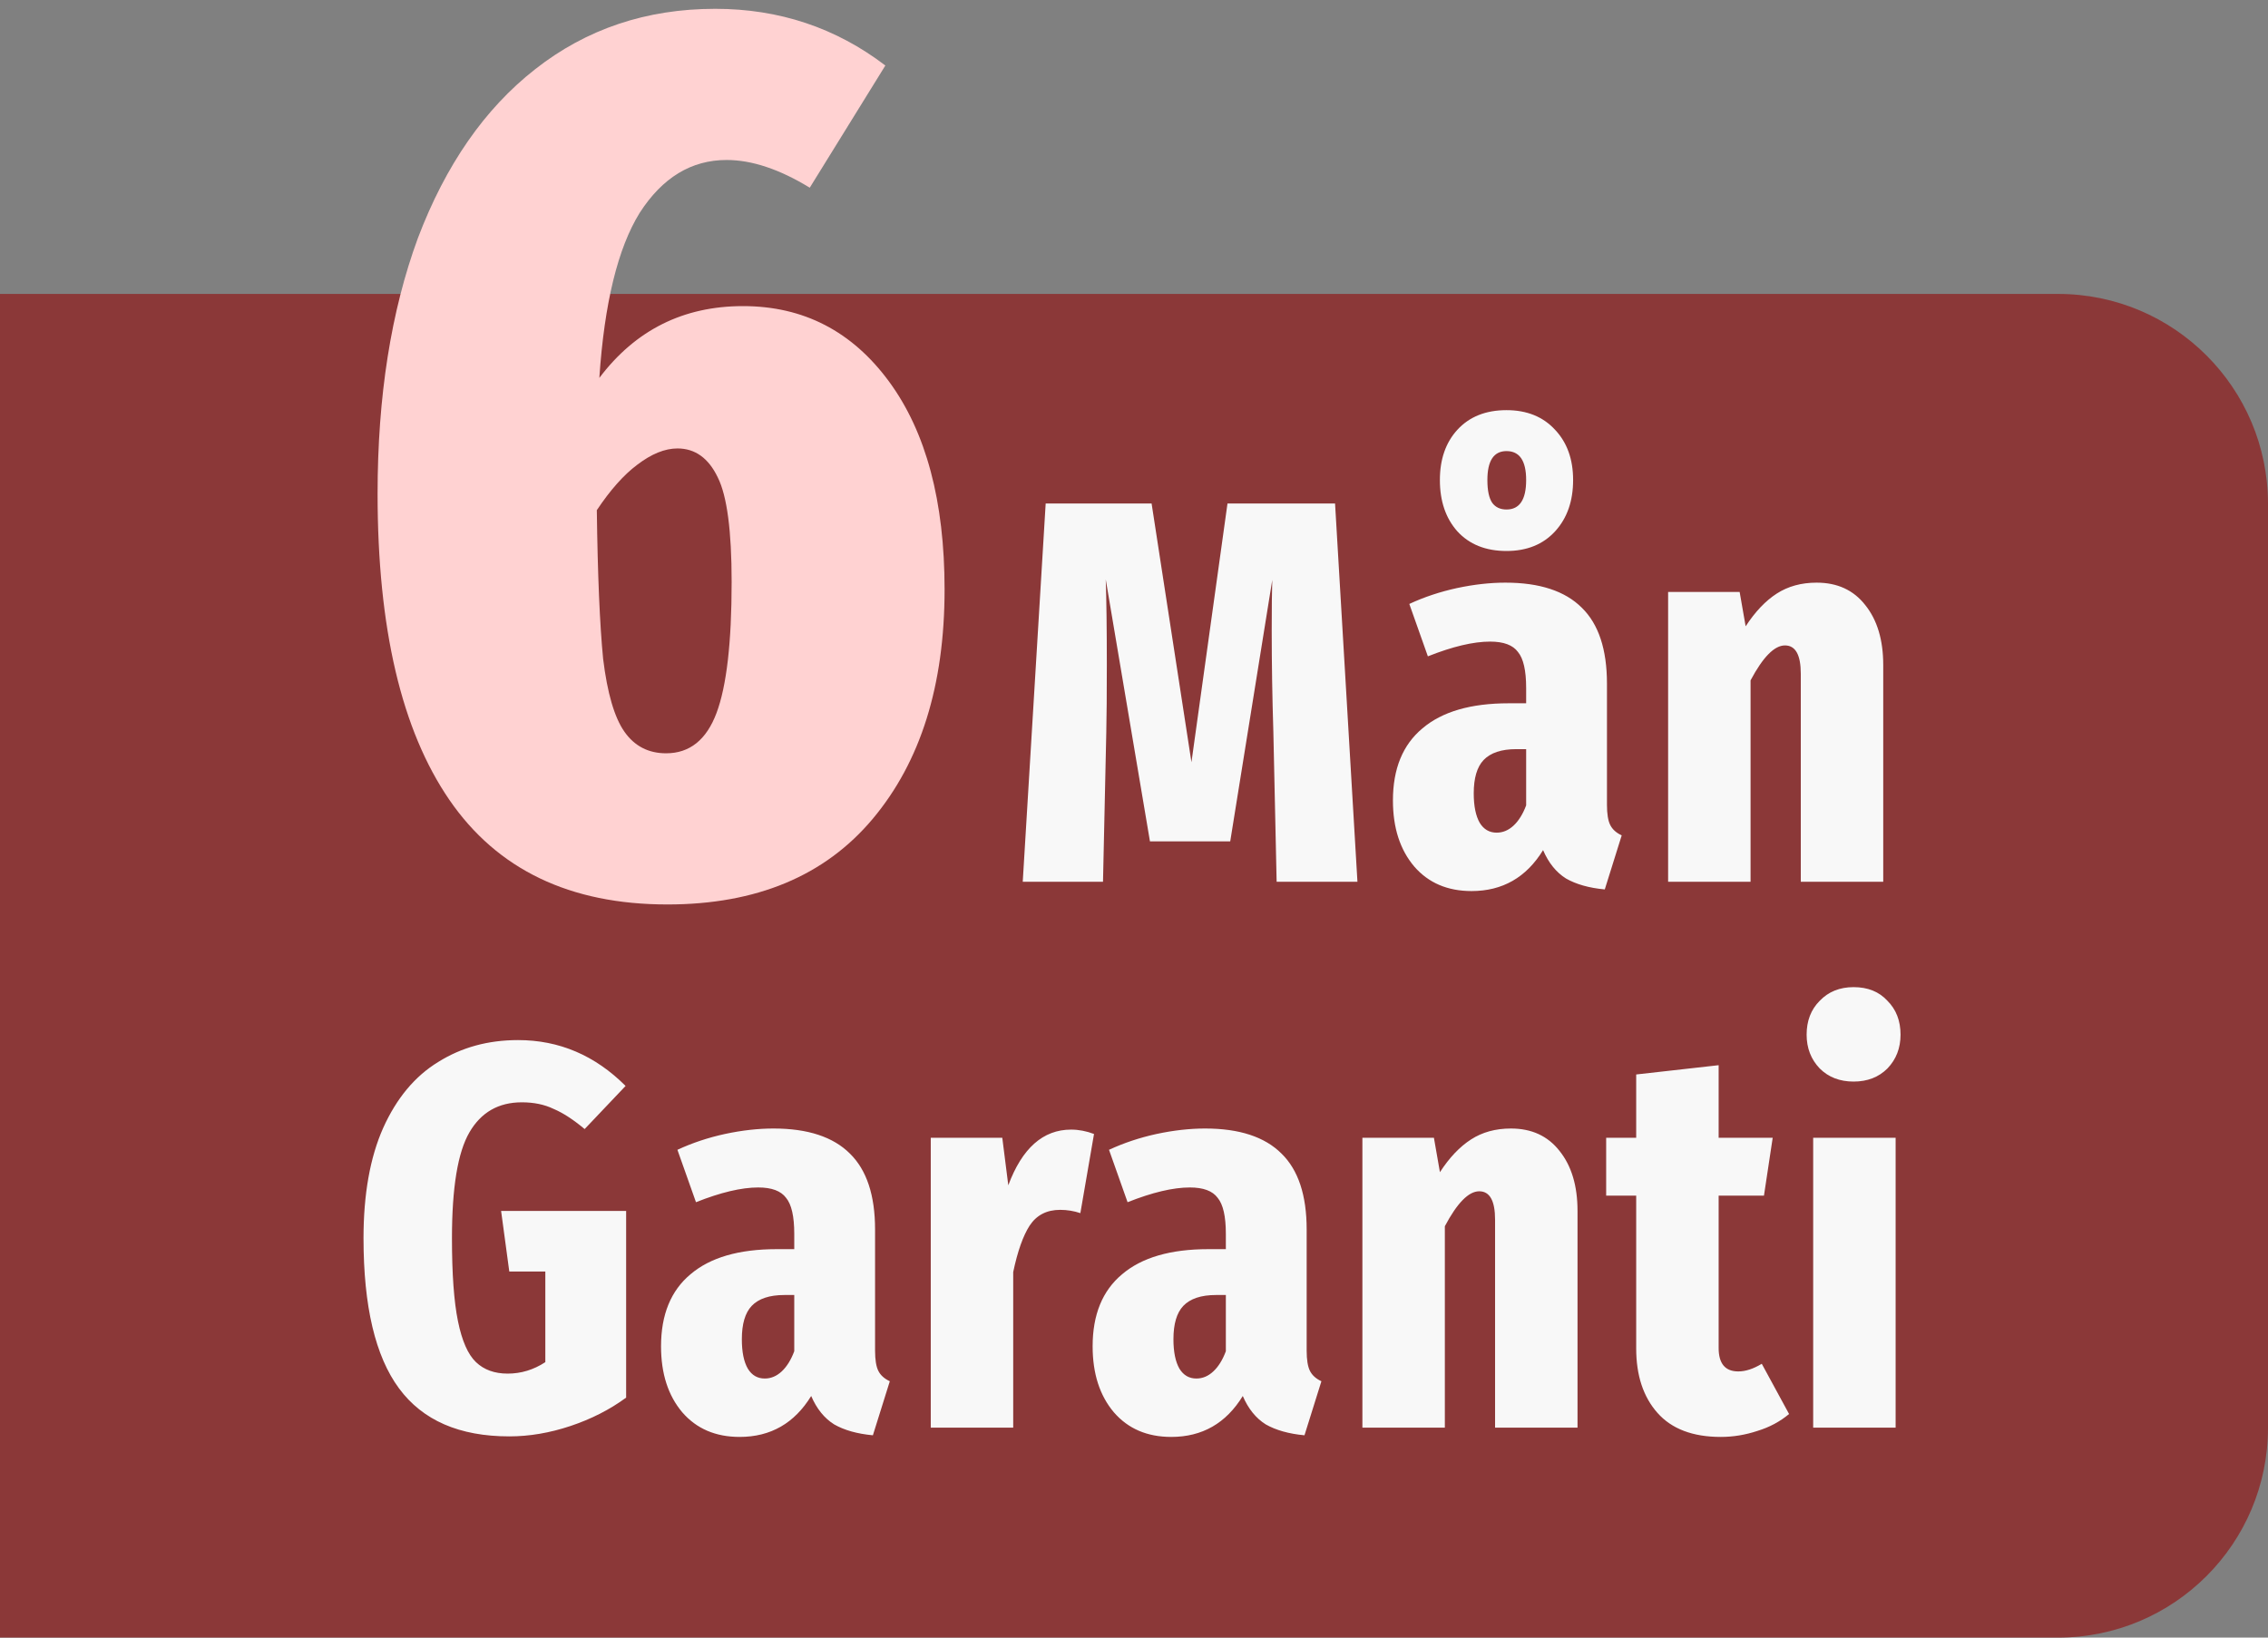
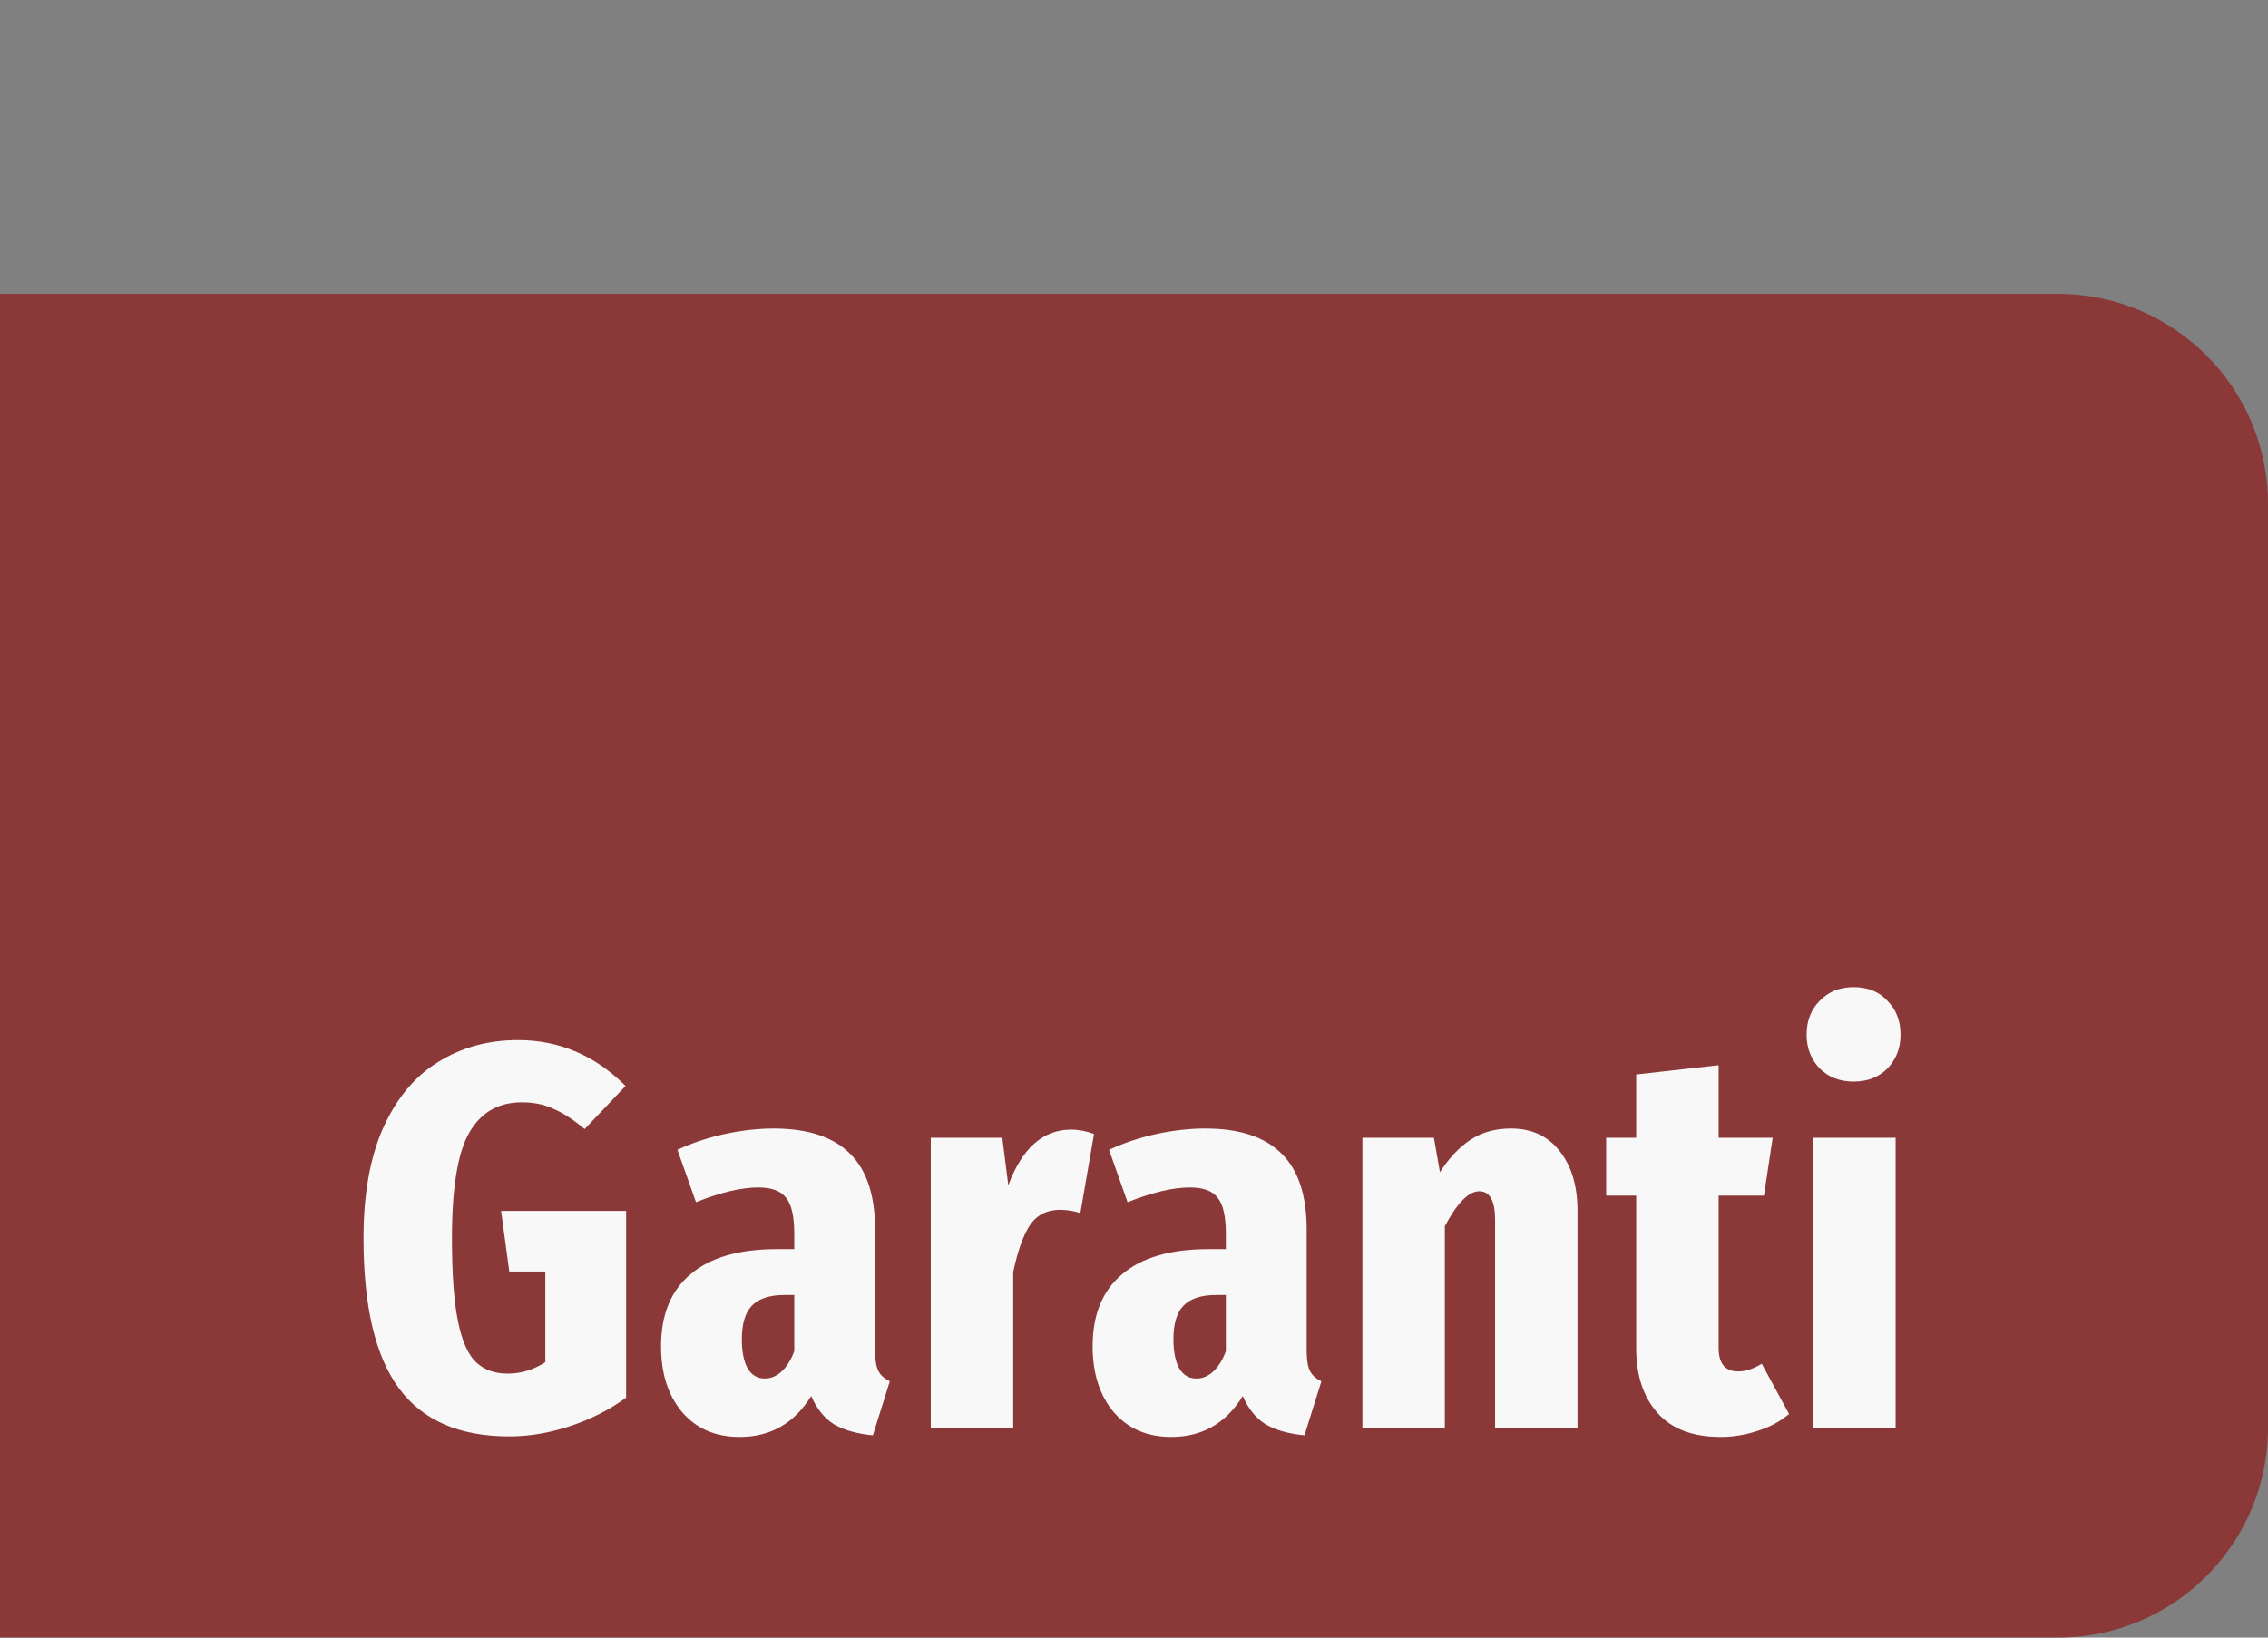
<svg xmlns="http://www.w3.org/2000/svg" width="54" height="39" viewBox="0 0 54 39" fill="none">
  <rect x="0" y="0" width="54" height="39" fill="#808080" stroke="none" />
  <path d="M0 7H49C51.761 7 54 9.239 54 12V34C54 36.761 51.761 39 49 39H0V7Z" fill="#8B3838" />
-   <path d="M32.32 21H30.396L30.318 17.425C30.292 16.602 30.279 15.8 30.279 15.02C30.279 14.474 30.283 14.071 30.292 13.811L29.291 20.038H27.38L26.327 13.798C26.344 14.283 26.353 14.959 26.353 15.826C26.353 16.528 26.349 17.07 26.34 17.451L26.262 21H24.351L24.897 11.991H27.419L28.368 18.153L29.226 11.991H31.787L32.32 21ZM38.261 19.167C38.261 19.384 38.287 19.544 38.339 19.648C38.391 19.752 38.482 19.834 38.612 19.895L38.209 21.182C37.836 21.147 37.529 21.061 37.286 20.922C37.052 20.775 36.87 20.549 36.74 20.246C36.341 20.896 35.774 21.221 35.037 21.221C34.465 21.221 34.01 21.026 33.672 20.636C33.334 20.237 33.165 19.713 33.165 19.063C33.165 18.309 33.399 17.737 33.867 17.347C34.335 16.948 35.02 16.749 35.921 16.749H36.337V16.385C36.337 15.969 36.272 15.683 36.142 15.527C36.021 15.362 35.8 15.28 35.479 15.28C35.08 15.28 34.586 15.397 33.997 15.631L33.555 14.383C33.91 14.218 34.287 14.093 34.686 14.006C35.093 13.919 35.479 13.876 35.843 13.876C36.658 13.876 37.264 14.075 37.663 14.474C38.062 14.864 38.261 15.466 38.261 16.281V19.167ZM35.635 19.83C35.782 19.83 35.917 19.774 36.038 19.661C36.159 19.548 36.259 19.388 36.337 19.18V17.841H36.103C35.748 17.841 35.488 17.928 35.323 18.101C35.167 18.266 35.089 18.53 35.089 18.894C35.089 19.197 35.137 19.431 35.232 19.596C35.327 19.752 35.462 19.83 35.635 19.83ZM35.869 9.768C36.354 9.768 36.74 9.924 37.026 10.236C37.312 10.539 37.455 10.938 37.455 11.432C37.455 11.935 37.312 12.342 37.026 12.654C36.74 12.966 36.354 13.122 35.869 13.122C35.375 13.122 34.985 12.966 34.699 12.654C34.422 12.342 34.283 11.935 34.283 11.432C34.283 10.938 34.422 10.539 34.699 10.236C34.985 9.924 35.375 9.768 35.869 9.768ZM35.869 10.743C35.566 10.743 35.414 10.973 35.414 11.432C35.414 11.683 35.453 11.865 35.531 11.978C35.609 12.082 35.722 12.134 35.869 12.134C36.181 12.134 36.337 11.9 36.337 11.432C36.337 10.973 36.181 10.743 35.869 10.743ZM43.253 13.876C43.747 13.876 44.133 14.054 44.41 14.409C44.696 14.764 44.839 15.241 44.839 15.839V21H42.876V16.047C42.876 15.596 42.751 15.371 42.499 15.371C42.248 15.371 41.975 15.648 41.68 16.203V21H39.717V14.097H41.42L41.563 14.916C41.789 14.569 42.036 14.309 42.304 14.136C42.573 13.963 42.889 13.876 43.253 13.876Z" fill="#F8F8F8" />
  <path d="M12.334 24.77C13.313 24.77 14.167 25.134 14.895 25.862L13.92 26.889C13.651 26.664 13.404 26.503 13.179 26.408C12.962 26.304 12.711 26.252 12.425 26.252C11.87 26.252 11.454 26.49 11.177 26.967C10.899 27.444 10.761 28.284 10.761 29.489C10.761 30.338 10.808 30.997 10.904 31.465C10.999 31.933 11.142 32.258 11.333 32.44C11.523 32.622 11.775 32.713 12.087 32.713C12.407 32.713 12.706 32.622 12.984 32.44V30.282H12.126L11.931 28.839H14.908V33.285C14.518 33.571 14.076 33.796 13.582 33.961C13.088 34.126 12.602 34.208 12.126 34.208C10.938 34.208 10.063 33.827 9.5 33.064C8.936 32.301 8.655 31.11 8.655 29.489C8.655 28.44 8.811 27.565 9.123 26.863C9.443 26.152 9.881 25.628 10.436 25.29C10.99 24.943 11.623 24.77 12.334 24.77ZM20.835 32.167C20.835 32.384 20.861 32.544 20.913 32.648C20.965 32.752 21.056 32.834 21.186 32.895L20.783 34.182C20.41 34.147 20.102 34.061 19.86 33.922C19.626 33.775 19.444 33.549 19.314 33.246C18.915 33.896 18.347 34.221 17.611 34.221C17.039 34.221 16.584 34.026 16.246 33.636C15.908 33.237 15.739 32.713 15.739 32.063C15.739 31.309 15.973 30.737 16.441 30.347C16.909 29.948 17.593 29.749 18.495 29.749H18.911V29.385C18.911 28.969 18.846 28.683 18.716 28.527C18.594 28.362 18.373 28.28 18.053 28.28C17.654 28.28 17.16 28.397 16.571 28.631L16.129 27.383C16.484 27.218 16.861 27.093 17.26 27.006C17.667 26.919 18.053 26.876 18.417 26.876C19.231 26.876 19.838 27.075 20.237 27.474C20.635 27.864 20.835 28.466 20.835 29.281V32.167ZM18.209 32.83C18.356 32.83 18.49 32.774 18.612 32.661C18.733 32.548 18.833 32.388 18.911 32.18V30.841H18.677C18.321 30.841 18.061 30.928 17.897 31.101C17.741 31.266 17.663 31.53 17.663 31.894C17.663 32.197 17.71 32.431 17.806 32.596C17.901 32.752 18.035 32.83 18.209 32.83ZM25.502 26.902C25.684 26.902 25.866 26.937 26.048 27.006L25.723 28.891C25.567 28.839 25.407 28.813 25.242 28.813C24.921 28.813 24.679 28.939 24.514 29.19C24.358 29.433 24.228 29.801 24.124 30.295V34H22.161V27.097H23.864L24.007 28.228C24.336 27.344 24.835 26.902 25.502 26.902ZM31.111 32.167C31.111 32.384 31.137 32.544 31.189 32.648C31.241 32.752 31.332 32.834 31.462 32.895L31.059 34.182C30.687 34.147 30.379 34.061 30.136 33.922C29.902 33.775 29.72 33.549 29.59 33.246C29.192 33.896 28.624 34.221 27.887 34.221C27.315 34.221 26.86 34.026 26.522 33.636C26.184 33.237 26.015 32.713 26.015 32.063C26.015 31.309 26.249 30.737 26.717 30.347C27.185 29.948 27.87 29.749 28.771 29.749H29.187V29.385C29.187 28.969 29.122 28.683 28.992 28.527C28.871 28.362 28.65 28.28 28.329 28.28C27.931 28.28 27.437 28.397 26.847 28.631L26.405 27.383C26.761 27.218 27.138 27.093 27.536 27.006C27.944 26.919 28.329 26.876 28.693 26.876C29.508 26.876 30.115 27.075 30.513 27.474C30.912 27.864 31.111 28.466 31.111 29.281V32.167ZM28.485 32.83C28.633 32.83 28.767 32.774 28.888 32.661C29.01 32.548 29.109 32.388 29.187 32.18V30.841H28.953C28.598 30.841 28.338 30.928 28.173 31.101C28.017 31.266 27.939 31.53 27.939 31.894C27.939 32.197 27.987 32.431 28.082 32.596C28.178 32.752 28.312 32.83 28.485 32.83ZM35.974 26.876C36.468 26.876 36.853 27.054 37.131 27.409C37.417 27.764 37.56 28.241 37.56 28.839V34H35.597V29.047C35.597 28.596 35.471 28.371 35.22 28.371C34.968 28.371 34.695 28.648 34.401 29.203V34H32.438V27.097H34.141L34.284 27.916C34.509 27.569 34.756 27.309 35.025 27.136C35.293 26.963 35.61 26.876 35.974 26.876ZM42.597 33.675C42.38 33.857 42.129 33.991 41.843 34.078C41.557 34.173 41.266 34.221 40.972 34.221C40.304 34.221 39.802 34.03 39.464 33.649C39.126 33.268 38.957 32.756 38.957 32.115V28.475H38.242V27.097H38.957V25.589L40.92 25.368V27.097H42.207L41.999 28.475H40.92V32.102C40.92 32.475 41.076 32.661 41.388 32.661C41.561 32.661 41.747 32.6 41.947 32.479L42.597 33.675ZM45.134 27.097V34H43.171V27.097H45.134ZM44.133 23.509C44.471 23.509 44.74 23.617 44.939 23.834C45.147 24.042 45.251 24.311 45.251 24.64C45.251 24.961 45.147 25.229 44.939 25.446C44.731 25.654 44.463 25.758 44.133 25.758C43.804 25.758 43.535 25.654 43.327 25.446C43.119 25.229 43.015 24.961 43.015 24.64C43.015 24.311 43.119 24.042 43.327 23.834C43.535 23.617 43.804 23.509 44.133 23.509Z" fill="#F8F8F8" />
-   <path d="M17.69 7.29C19.13 7.29 20.29 7.89 21.17 9.09C22.05 10.29 22.49 11.94 22.49 14.04C22.49 16.32 21.92 18.14 20.78 19.5C19.64 20.86 18.01 21.54 15.89 21.54C13.57 21.54 11.84 20.71 10.7 19.05C9.56 17.39 8.99 14.96 8.99 11.76C8.99 9.44 9.31 7.41 9.95 5.67C10.61 3.93 11.54 2.59 12.74 1.65C13.96 0.69 15.39 0.21 17.03 0.21C18.55 0.21 19.9 0.66 21.08 1.56L19.28 4.47C18.56 4.03 17.9 3.81 17.3 3.81C16.46 3.81 15.77 4.23 15.23 5.07C14.71 5.91 14.39 7.22 14.27 9C15.13 7.86 16.27 7.29 17.69 7.29ZM17.42 13.86C17.42 12.64 17.31 11.81 17.09 11.37C16.87 10.91 16.55 10.68 16.13 10.68C15.83 10.68 15.51 10.81 15.17 11.07C14.85 11.31 14.53 11.67 14.21 12.15C14.23 13.69 14.28 14.87 14.36 15.69C14.46 16.51 14.63 17.09 14.87 17.43C15.11 17.77 15.44 17.94 15.86 17.94C16.42 17.94 16.82 17.62 17.06 16.98C17.3 16.34 17.42 15.3 17.42 13.86Z" fill="#FFD2D2" />
</svg>